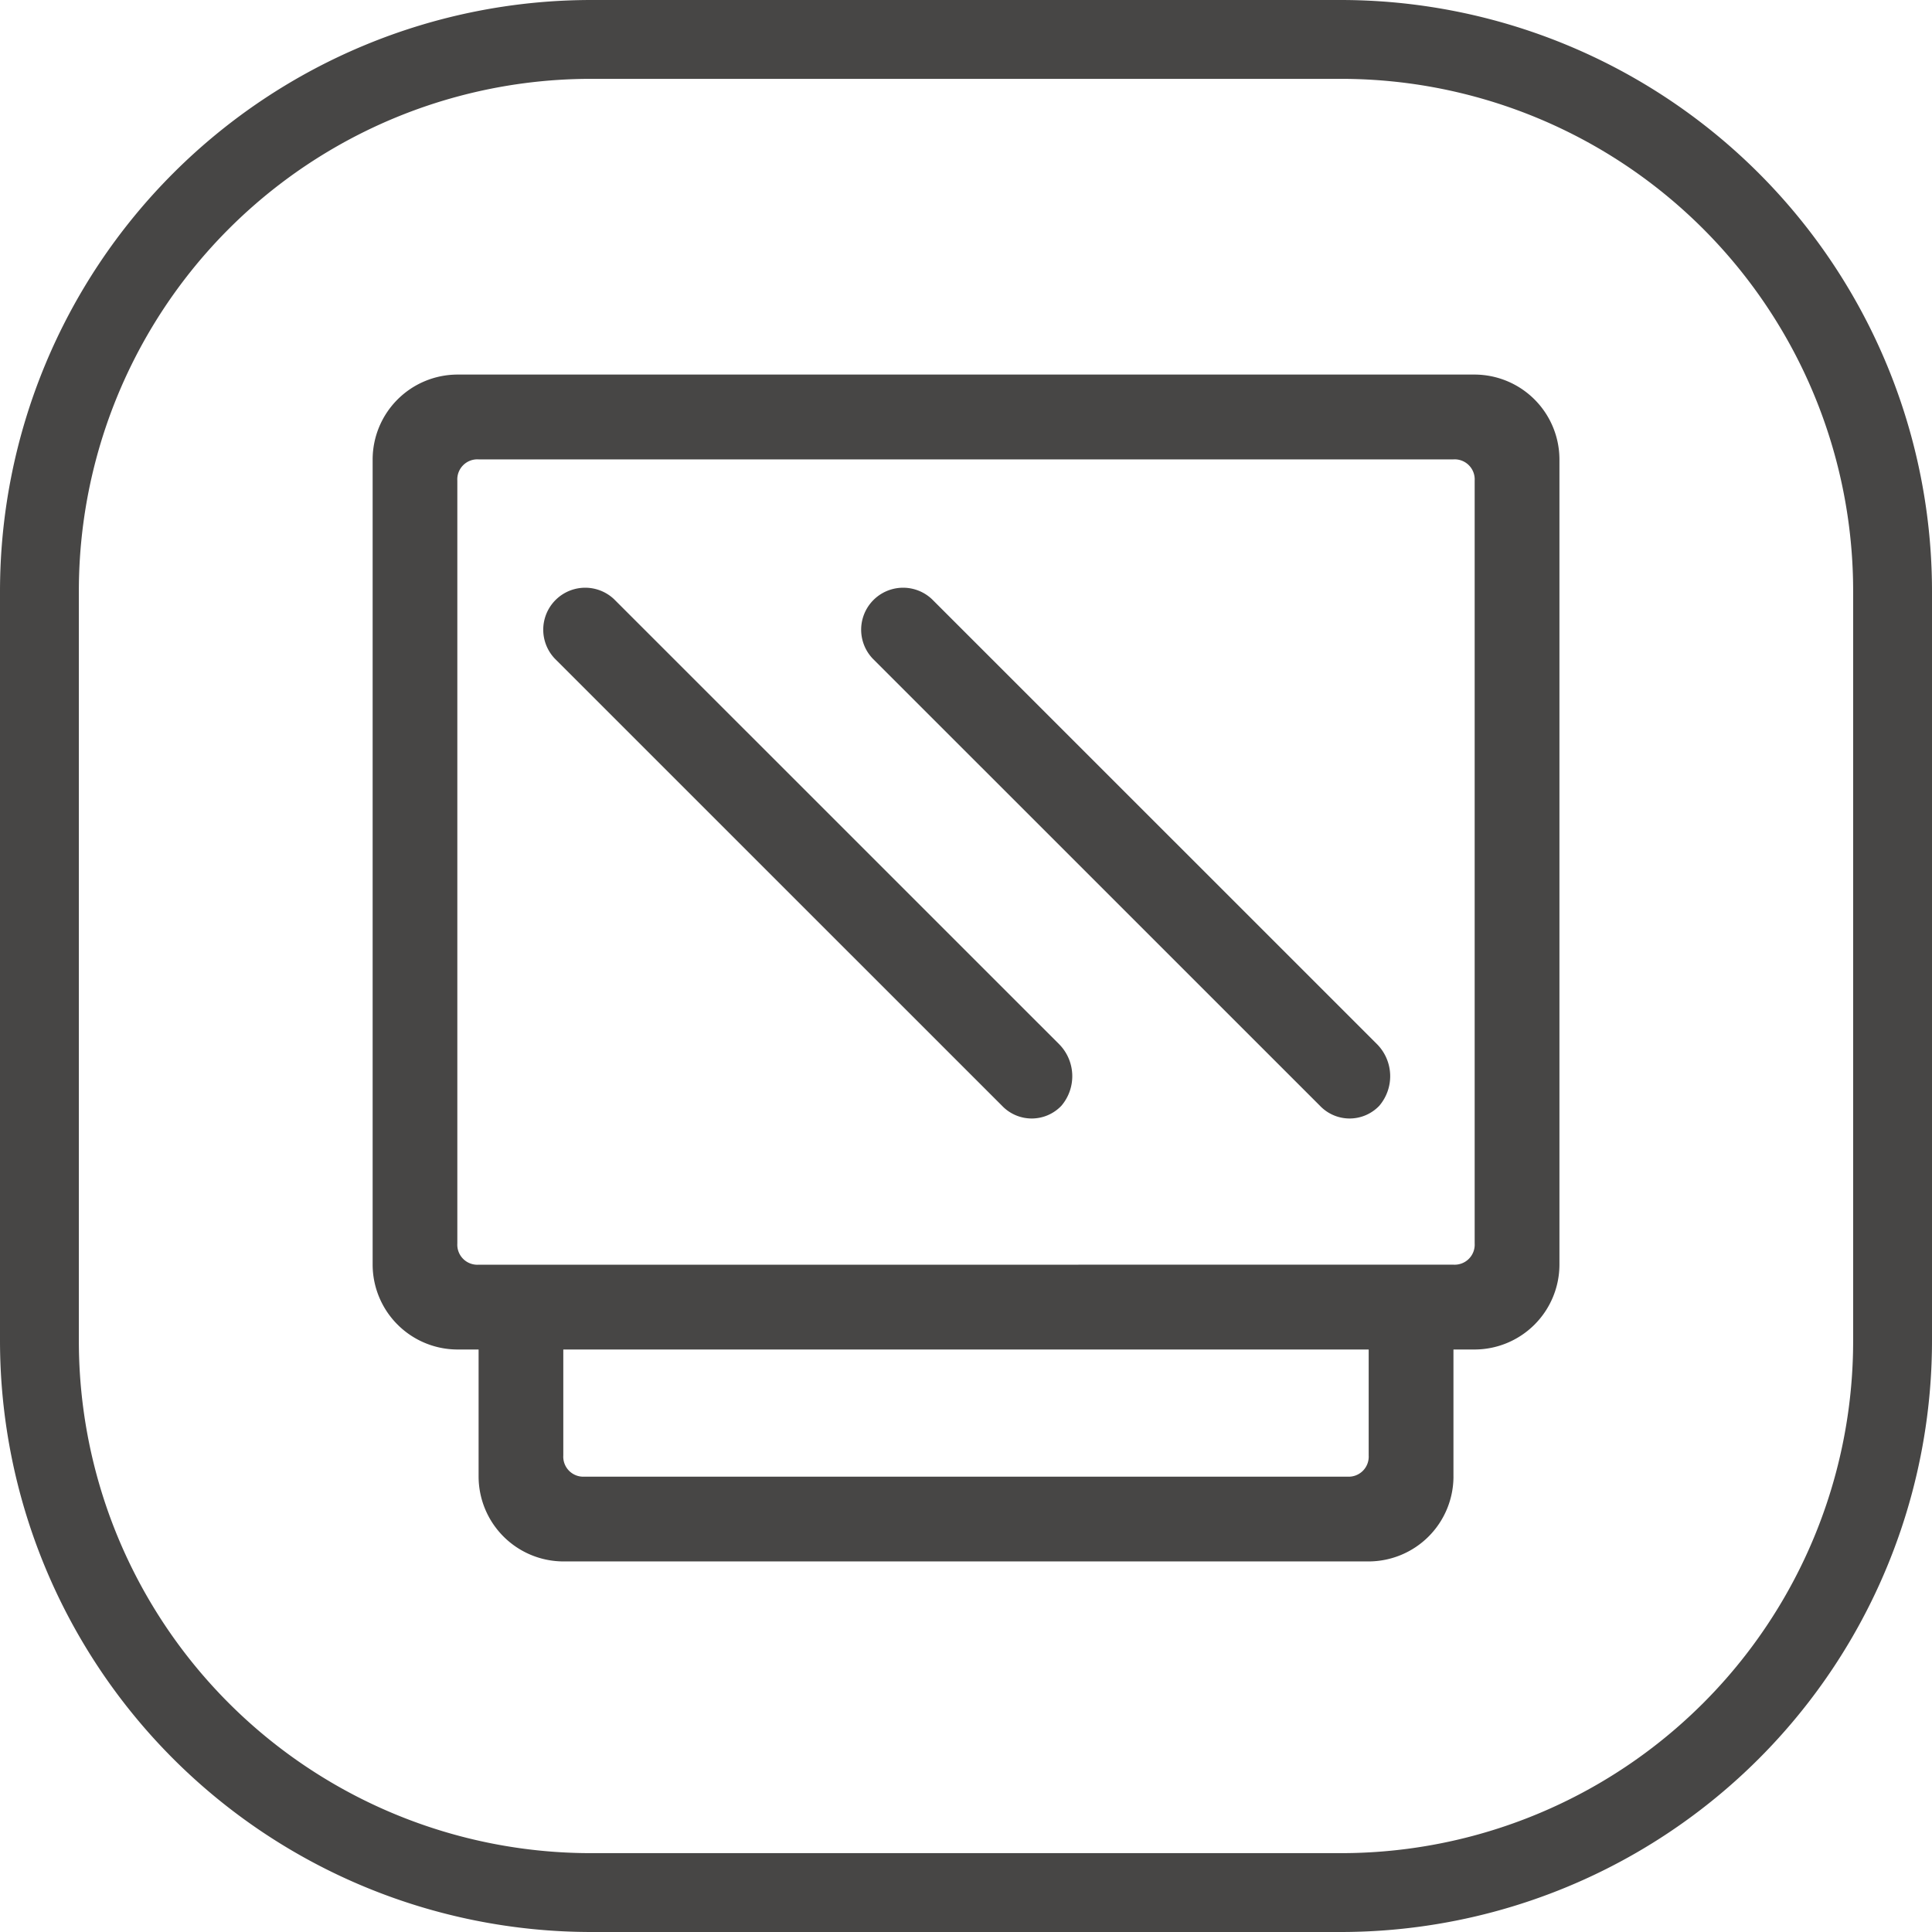
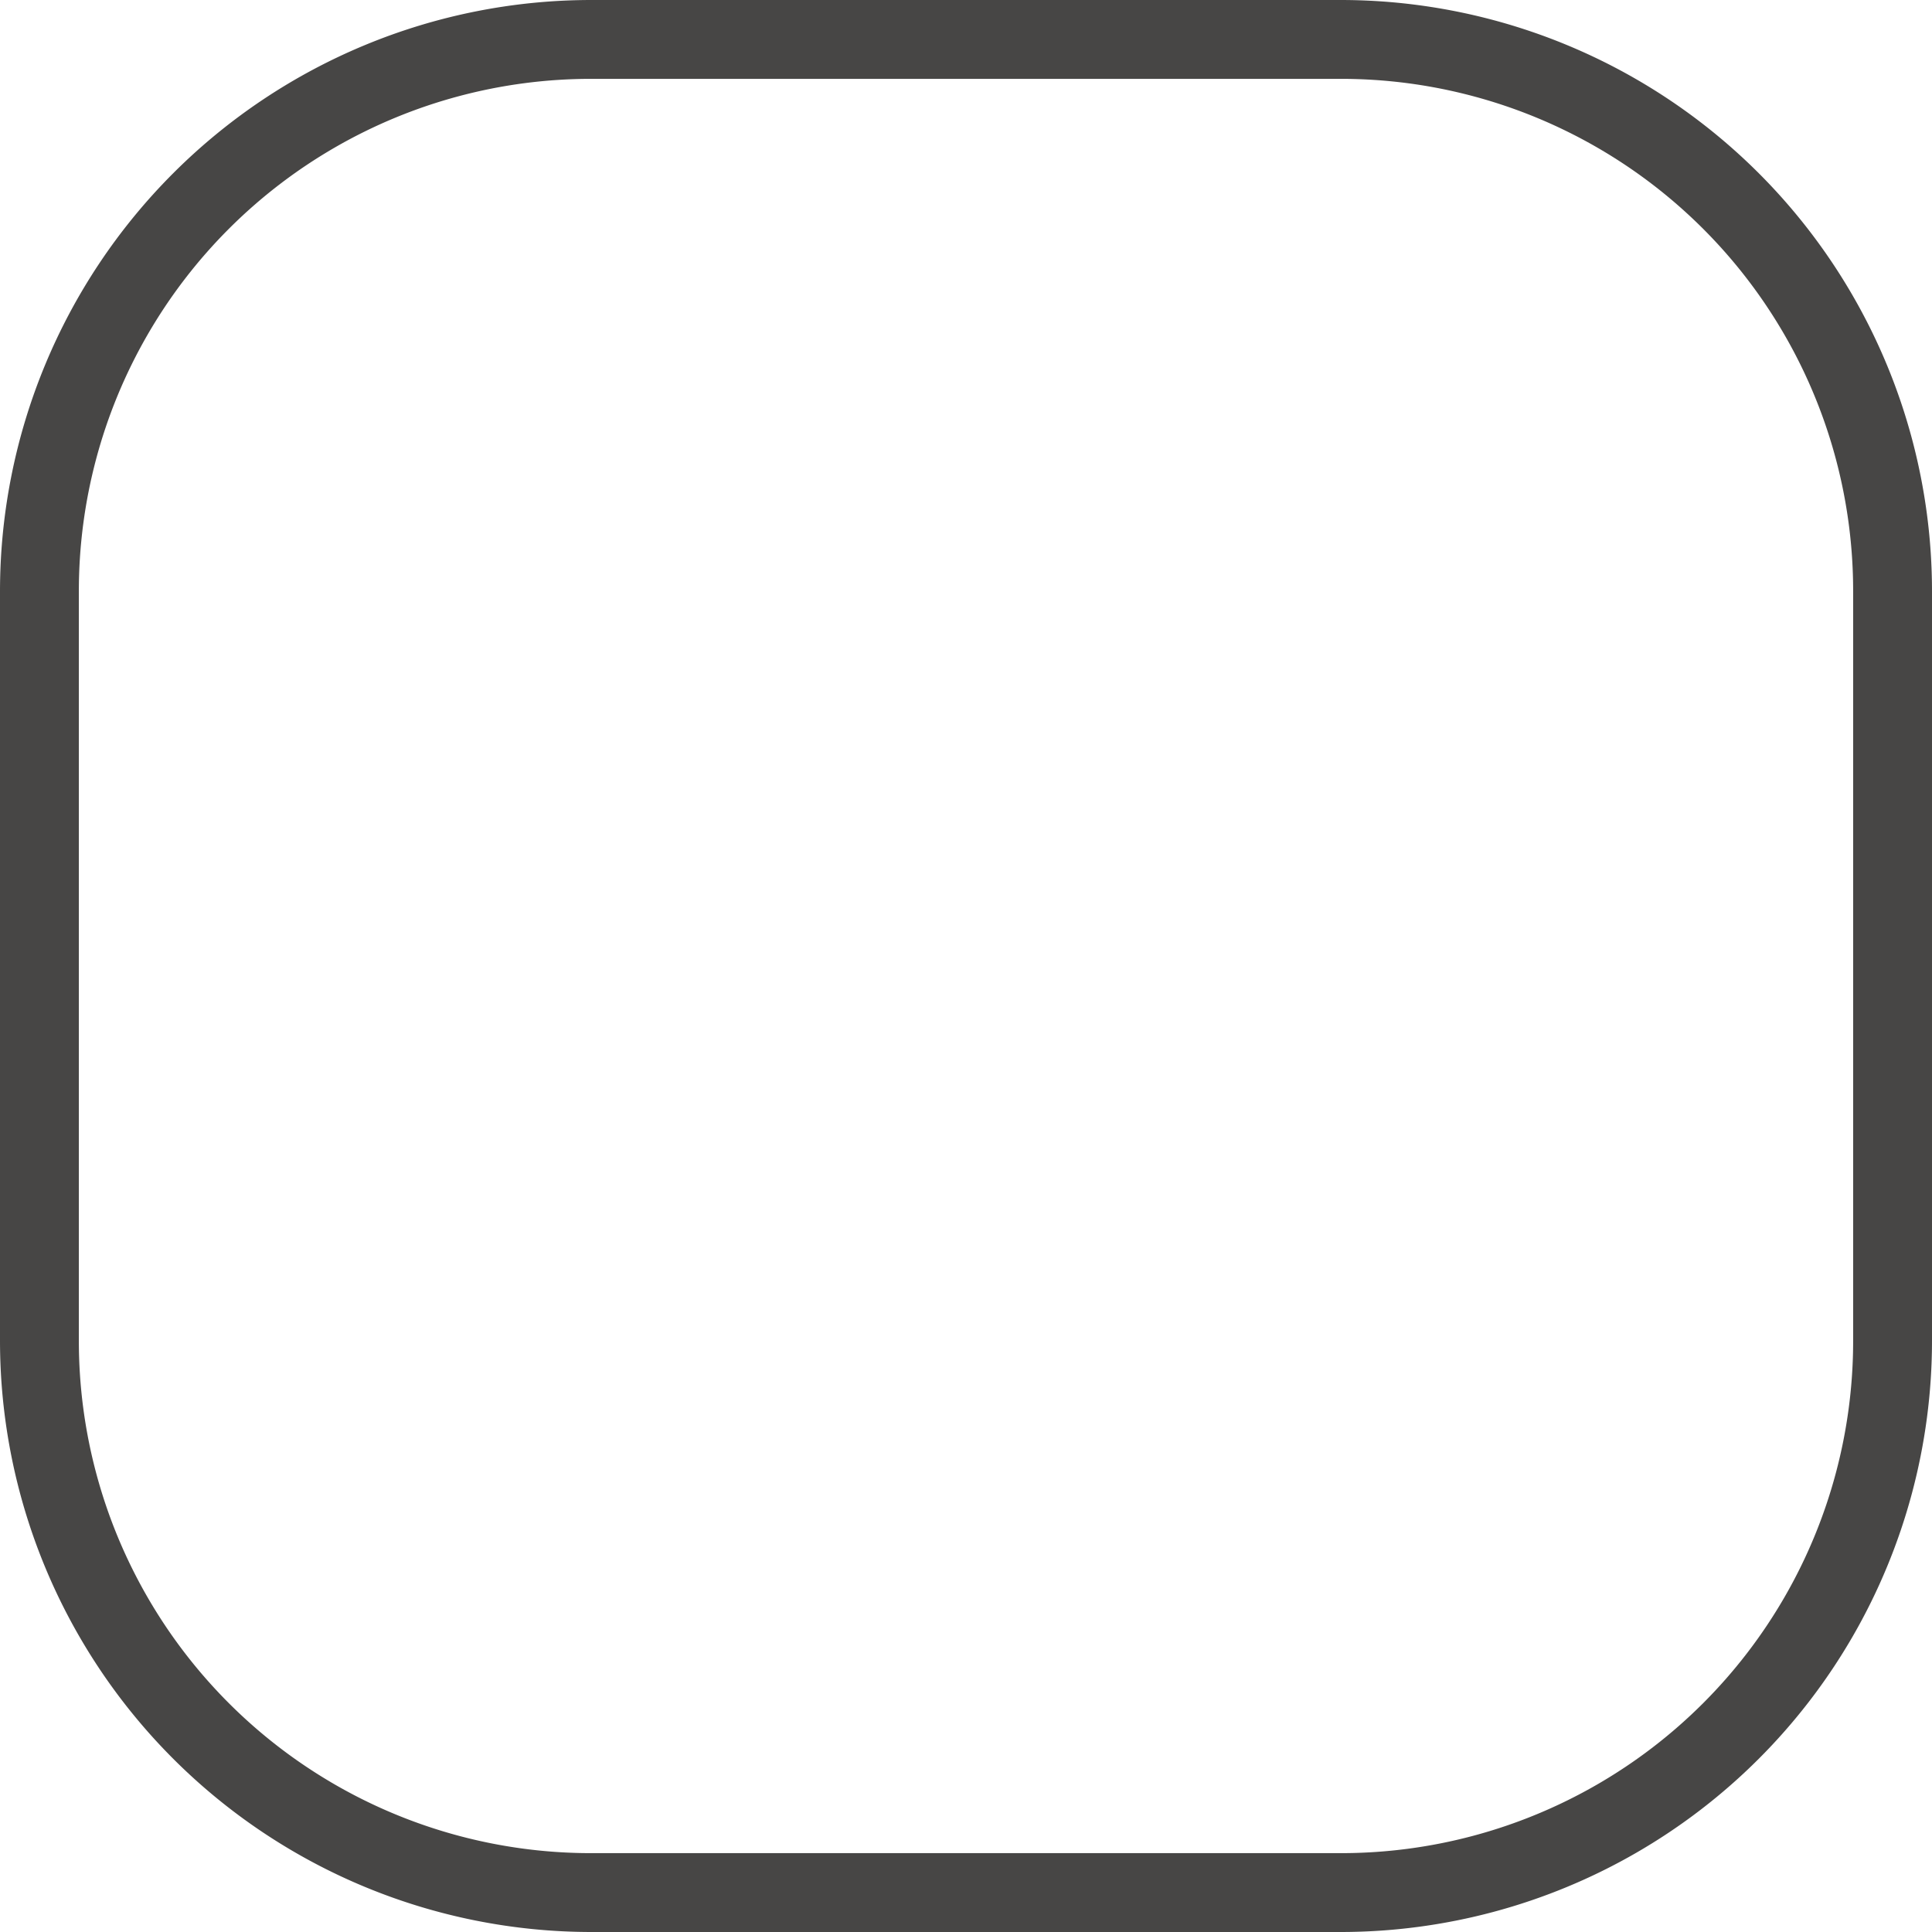
<svg xmlns="http://www.w3.org/2000/svg" width="98" height="98" viewBox="0 0 98 98">
  <g id="Optional_glass_cover" data-name="Optional glass cover" transform="translate(-1056 -1239)">
    <path id="矩形_1730_-_轮廓" data-name="矩形 1730 - 轮廓" d="M30,4A25.975,25.975,0,0,0,4,30V68A25.975,25.975,0,0,0,30,94H68A25.975,25.975,0,0,0,94,68V30A25.975,25.975,0,0,0,68,4H30m0-4H68A30,30,0,0,1,98,30V68A30,30,0,0,1,68,98H30A30,30,0,0,1,0,68V30A30,30,0,0,1,30,0Z" transform="translate(1056 1239)" fill="#474645" />
-     <path id="路径_1237" data-name="路径 1237" d="M97.972,73.246,75.4,95.822a2.129,2.129,0,0,0,3.01,3.01L101.09,76.148a2.078,2.078,0,0,0,0-3.01A2.311,2.311,0,0,0,97.972,73.246Zm21.931-3.87h-6.45V68.3a4.313,4.313,0,0,0-4.3-4.3H68.3A4.313,4.313,0,0,0,64,68.3v51.6a4.313,4.313,0,0,0,4.3,4.3h40.853a4.313,4.313,0,0,0,4.3-4.3v-1.075h6.45a4.313,4.313,0,0,0,4.3-4.3V73.676A4.313,4.313,0,0,0,119.9,69.375Zm-10.751,49.453a1.016,1.016,0,0,1-1.075,1.075h-38.7a1.016,1.016,0,0,1-1.075-1.075V69.375A1.016,1.016,0,0,1,69.375,68.3h38.7a1.016,1.016,0,0,1,1.075,1.075Zm10.751-5.375a1.016,1.016,0,0,1-1.075,1.075h-5.375V73.676h5.375a1.016,1.016,0,0,1,1.075,1.075ZM97.972,89.372,75.4,111.948a2.129,2.129,0,0,0,3.01,3.01L101.09,92.274a2.078,2.078,0,0,0,0-3.01A2.311,2.311,0,0,0,97.972,89.372Z" transform="translate(1199.102 1194) rotate(90)" fill="#474645" />
  </g>
</svg>